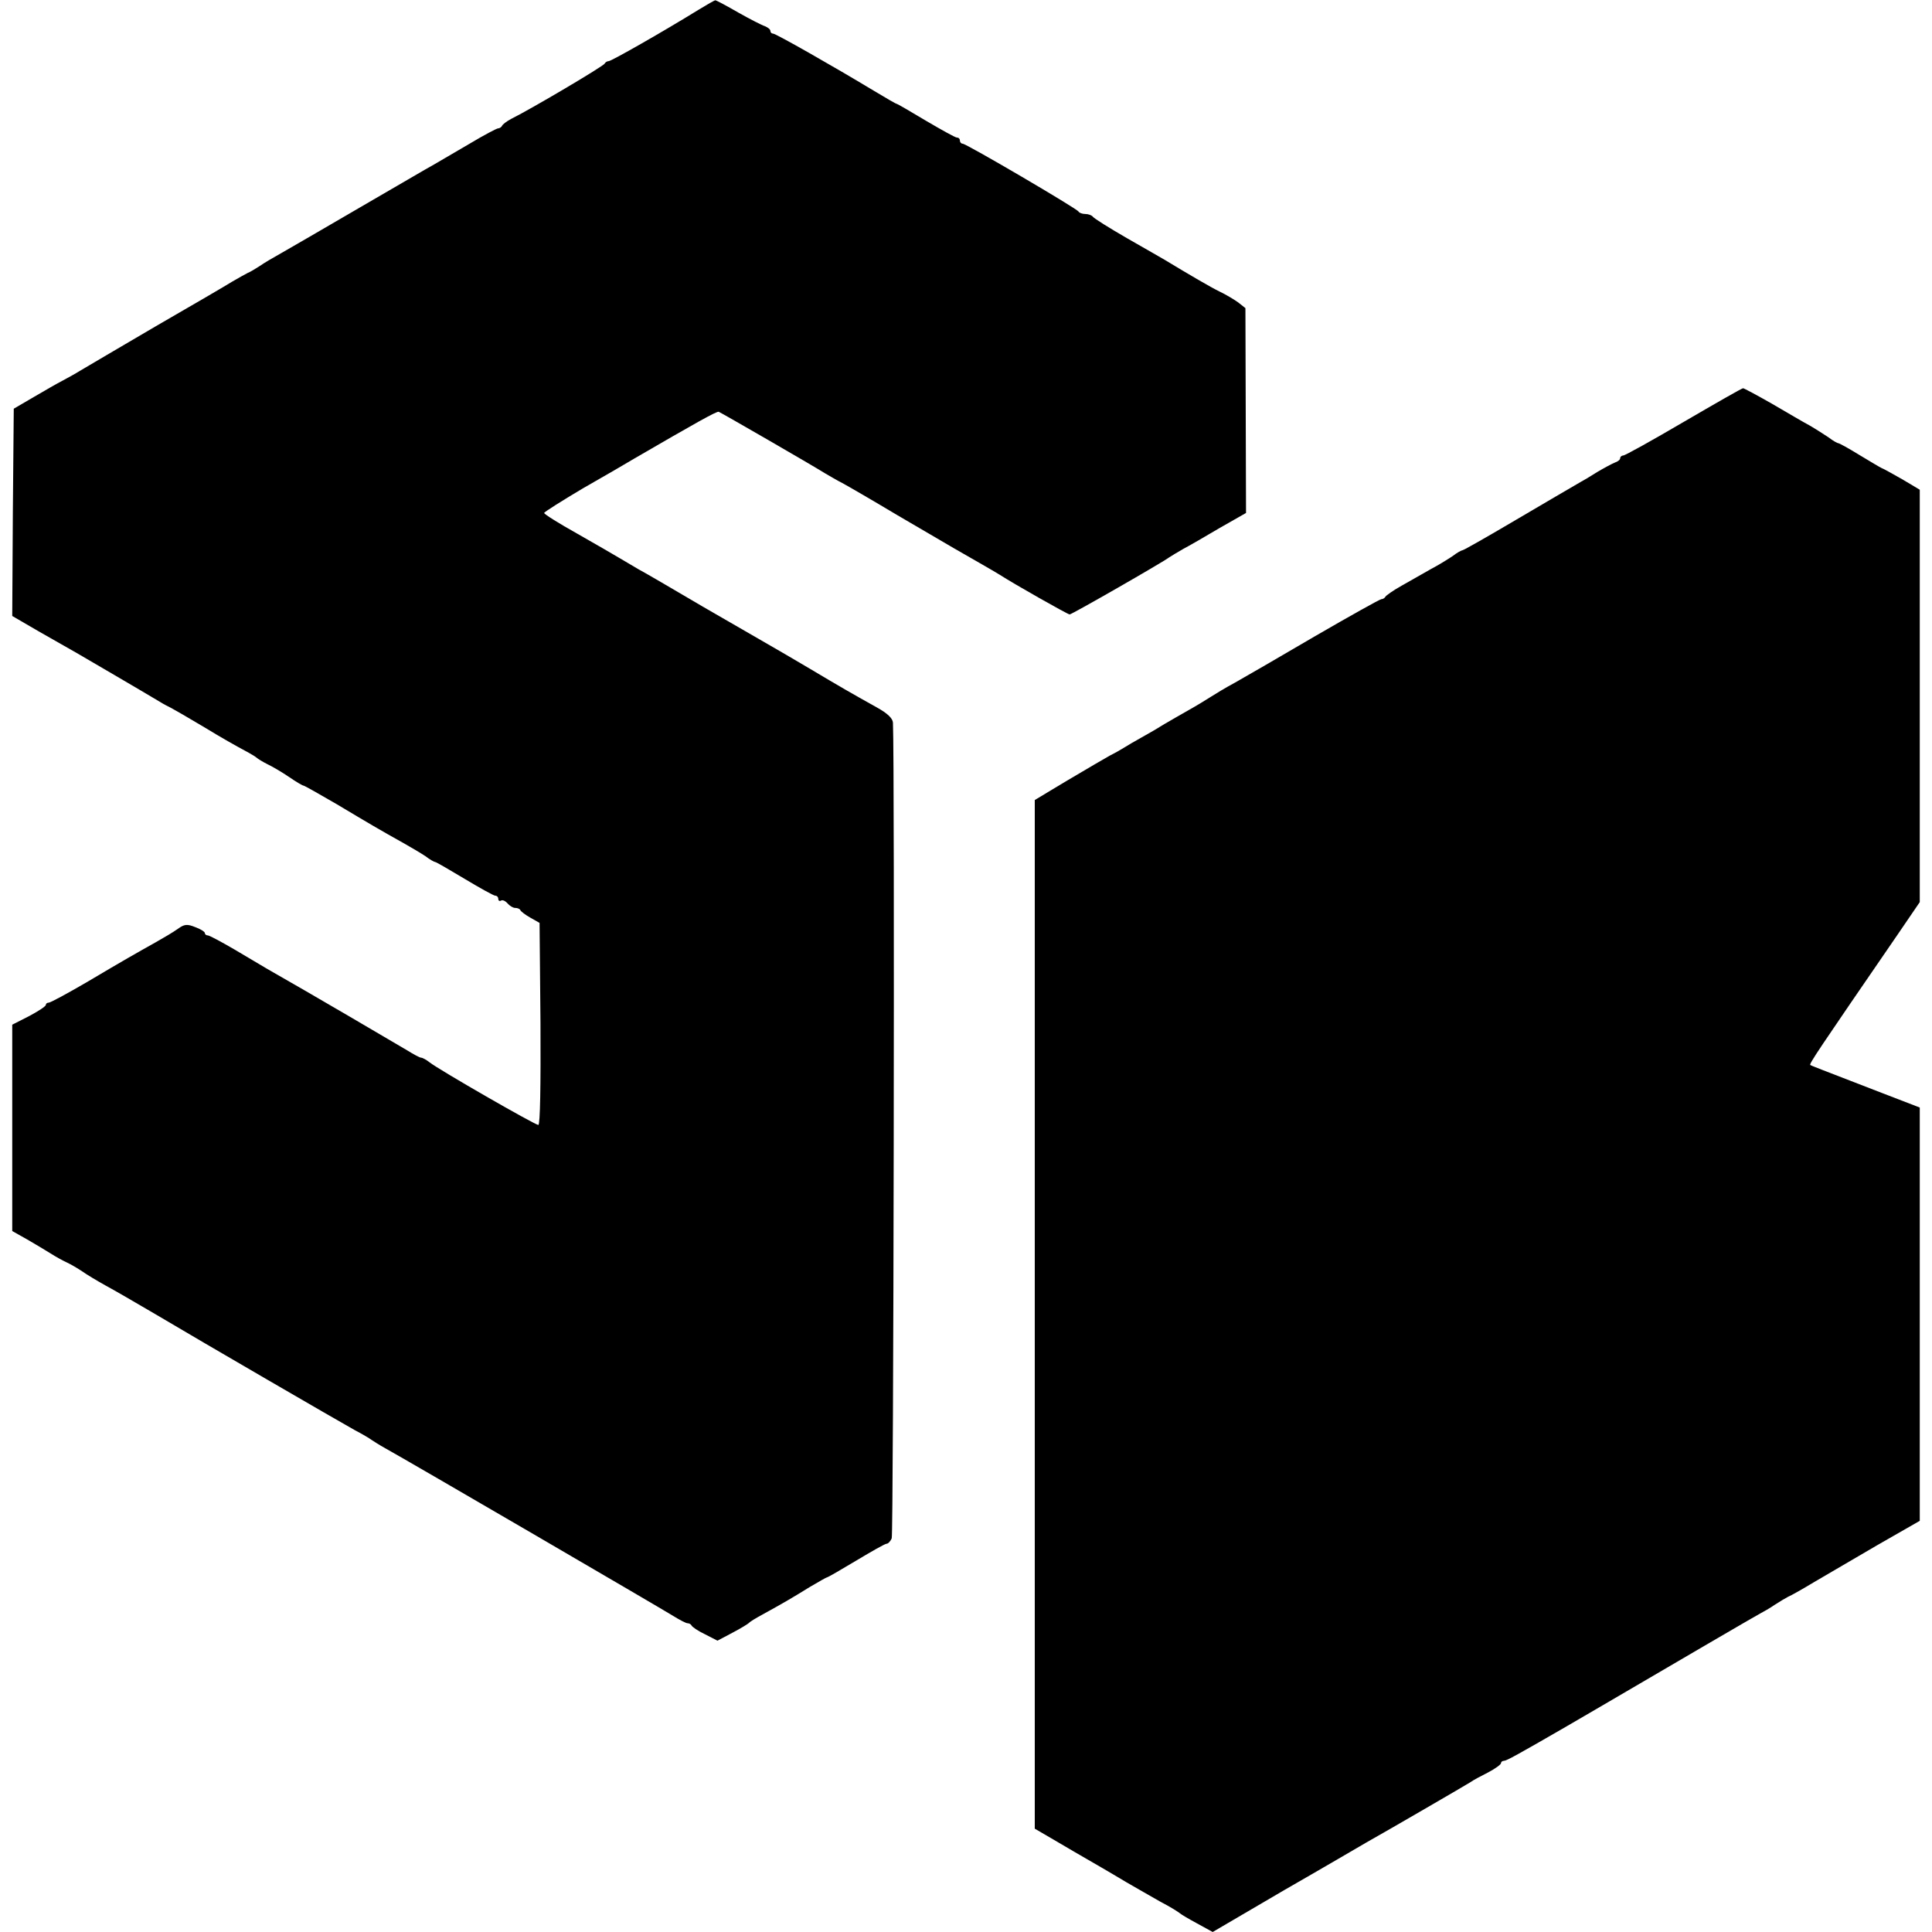
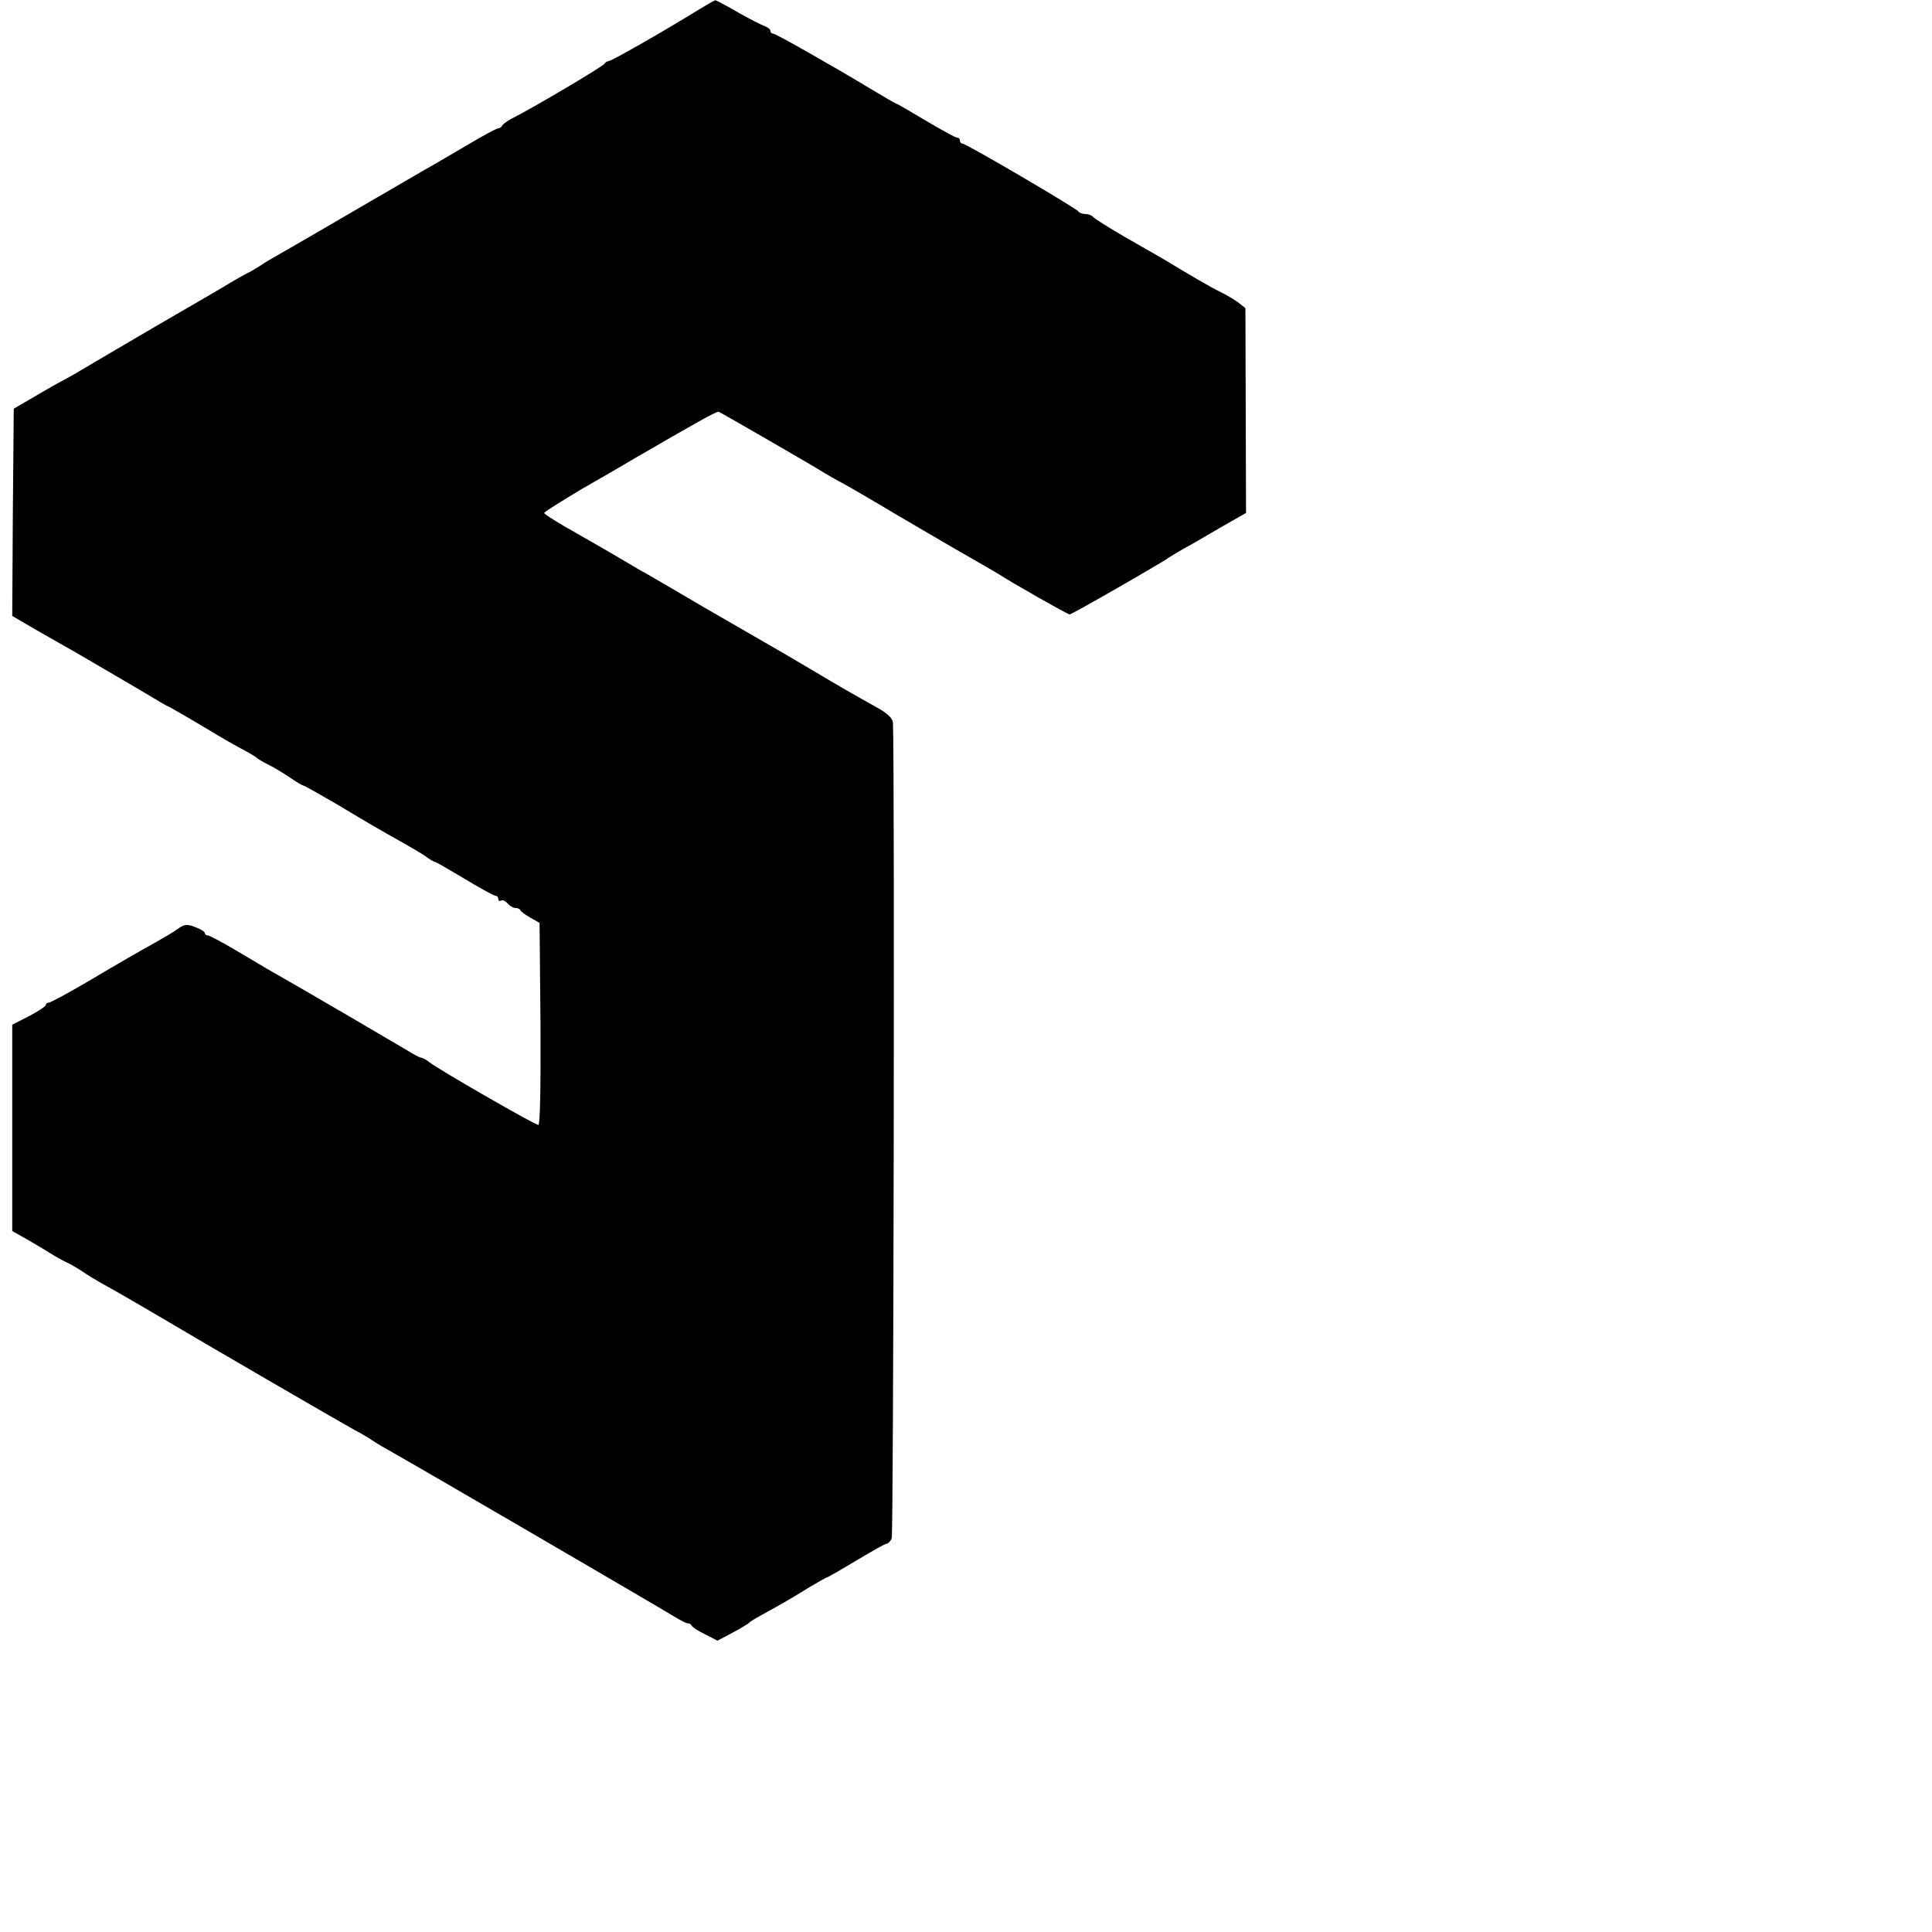
<svg xmlns="http://www.w3.org/2000/svg" version="1.0" width="632pt" height="632pt" viewBox="0 0 632 632" preserveAspectRatio="xMidYMid meet">
  <g transform="translate(0,632) scale(0.1,-0.1)" fill="#000000" stroke="none">
    <path d="M2285 6288 c-115 -71 -285 -168 -294 -168 -5 0 -11 -4 -13 -8 -3 -8 -236 -146 -306 -181 -15 -8 -28 -18 -30 -23 -2 -4 -8 -8 -13 -8 -4 0 -46 -22 -91 -49 -46 -27 -99 -58 -118 -69 -19 -10 -129 -75 -245 -142 -115 -67 -230 -134 -255 -148 -25 -14 -56 -32 -70 -42 -14 -9 -32 -20 -40 -23 -8 -4 -31 -17 -50 -28 -19 -12 -132 -78 -250 -146 -118 -69 -228 -134 -245 -144 -16 -10 -43 -25 -60 -34 -16 -8 -59 -33 -95 -54 l-65 -38 -3 -339 -2 -339 86 -50 c48 -27 103 -59 123 -70 31 -18 216 -126 276 -162 11 -7 27 -15 35 -19 8 -4 58 -33 110 -64 52 -32 111 -65 130 -75 19 -10 37 -21 40 -24 3 -3 19 -13 35 -21 17 -8 49 -27 71 -42 23 -16 44 -28 47 -28 3 0 52 -28 109 -61 107 -64 141 -84 218 -127 25 -14 57 -33 72 -43 14 -11 29 -19 32 -19 3 0 46 -25 96 -55 50 -30 95 -55 100 -55 6 0 10 -5 10 -11 0 -5 4 -8 9 -5 5 3 14 -1 21 -9 7 -8 18 -15 25 -15 8 0 15 -3 17 -7 2 -5 17 -16 33 -25 l30 -17 3 -330 c1 -201 -1 -331 -7 -331 -11 0 -326 181 -356 205 -10 8 -23 15 -27 15 -5 0 -25 11 -46 24 -30 18 -323 190 -457 266 -16 10 -65 38 -108 64 -43 25 -82 46 -87 46 -6 0 -10 4 -10 8 0 4 -14 13 -31 19 -27 11 -36 10 -58 -6 -14 -10 -46 -29 -71 -43 -64 -36 -100 -56 -228 -132 -62 -36 -117 -66 -123 -66 -5 0 -9 -3 -9 -7 0 -5 -25 -21 -55 -37 l-55 -28 0 -338 0 -337 48 -27 c26 -15 61 -36 77 -46 17 -11 41 -24 54 -30 13 -6 35 -19 50 -29 14 -10 49 -31 76 -46 28 -15 102 -58 165 -95 160 -95 596 -348 650 -378 25 -13 50 -28 55 -32 6 -4 26 -17 46 -28 76 -42 906 -526 941 -548 21 -13 42 -24 47 -24 5 0 11 -3 13 -7 2 -5 21 -18 44 -29 l41 -21 49 26 c27 14 51 29 54 32 3 4 23 16 45 28 62 34 95 53 153 89 29 17 55 32 57 32 3 0 46 25 96 55 50 30 94 55 99 55 5 0 13 8 17 18 6 12 10 2527 4 2668 -1 14 -17 30 -53 50 -86 48 -119 67 -218 126 -52 31 -111 65 -130 76 -19 11 -118 68 -220 127 -102 60 -196 115 -210 122 -14 8 -41 24 -61 36 -20 12 -84 49 -142 82 -59 33 -107 63 -107 67 0 3 57 39 126 80 70 40 146 84 169 98 198 115 269 155 276 153 8 -3 306 -175 349 -202 14 -8 39 -23 55 -31 17 -9 98 -56 180 -105 193 -113 210 -123 270 -157 28 -16 57 -33 65 -38 48 -31 223 -130 229 -130 7 0 307 172 326 187 6 4 26 16 45 27 19 10 73 41 120 69 l86 49 -1 335 -1 335 -24 19 c-14 10 -41 26 -60 35 -29 14 -99 55 -180 104 -8 5 -63 36 -122 70 -59 34 -110 66 -113 71 -4 5 -15 9 -25 9 -10 0 -20 4 -22 8 -4 9 -367 222 -379 222 -5 0 -9 5 -9 10 0 6 -4 10 -10 10 -5 0 -50 25 -101 55 -50 30 -93 55 -95 55 -3 0 -37 20 -77 44 -131 79 -319 186 -328 186 -5 0 -9 4 -9 9 0 5 -8 11 -17 15 -10 3 -49 23 -88 45 -38 22 -72 40 -75 40 -3 0 -27 -14 -55 -31z" />
-     <path d="M5508 4940 c-104 -61 -192 -110 -198 -110 -5 0 -10 -4 -10 -9 0 -5 -8 -11 -17 -14 -10 -4 -36 -18 -58 -31 -22 -14 -47 -29 -55 -33 -12 -7 -134 -78 -210 -123 -95 -56 -172 -100 -176 -100 -3 0 -18 -8 -32 -19 -15 -10 -47 -30 -72 -43 -25 -14 -67 -38 -95 -54 -27 -15 -51 -32 -53 -36 -2 -4 -8 -8 -13 -8 -5 0 -103 -55 -217 -121 -114 -67 -232 -135 -262 -152 -30 -16 -66 -38 -80 -47 -14 -9 -45 -28 -70 -42 -25 -14 -61 -35 -80 -46 -19 -12 -53 -32 -75 -44 -22 -12 -49 -28 -60 -35 -11 -7 -31 -18 -45 -25 -13 -7 -74 -43 -135 -79 l-110 -66 0 -1683 0 -1682 60 -35 c56 -33 75 -44 158 -92 17 -10 55 -32 83 -49 28 -16 78 -45 110 -63 33 -17 61 -35 64 -38 3 -3 28 -18 56 -33 l51 -28 234 137 c129 74 250 145 269 156 73 41 326 188 340 197 8 6 34 20 58 32 23 12 42 26 42 30 0 4 4 8 10 8 8 0 46 21 200 110 12 7 143 83 457 267 132 77 170 99 183 106 8 4 29 16 45 27 17 11 37 23 45 27 8 3 47 25 85 48 39 23 132 77 207 121 l138 79 0 676 0 676 -122 47 c-210 81 -233 90 -236 92 -5 3 22 43 285 426 l73 107 0 674 0 675 -57 34 c-32 18 -62 35 -68 37 -5 2 -38 22 -73 43 -34 21 -65 38 -68 38 -3 0 -18 8 -32 19 -15 10 -43 28 -62 39 -19 10 -75 43 -123 71 -49 28 -92 51 -95 51 -4 0 -91 -50 -194 -110z" />
  </g>
</svg>